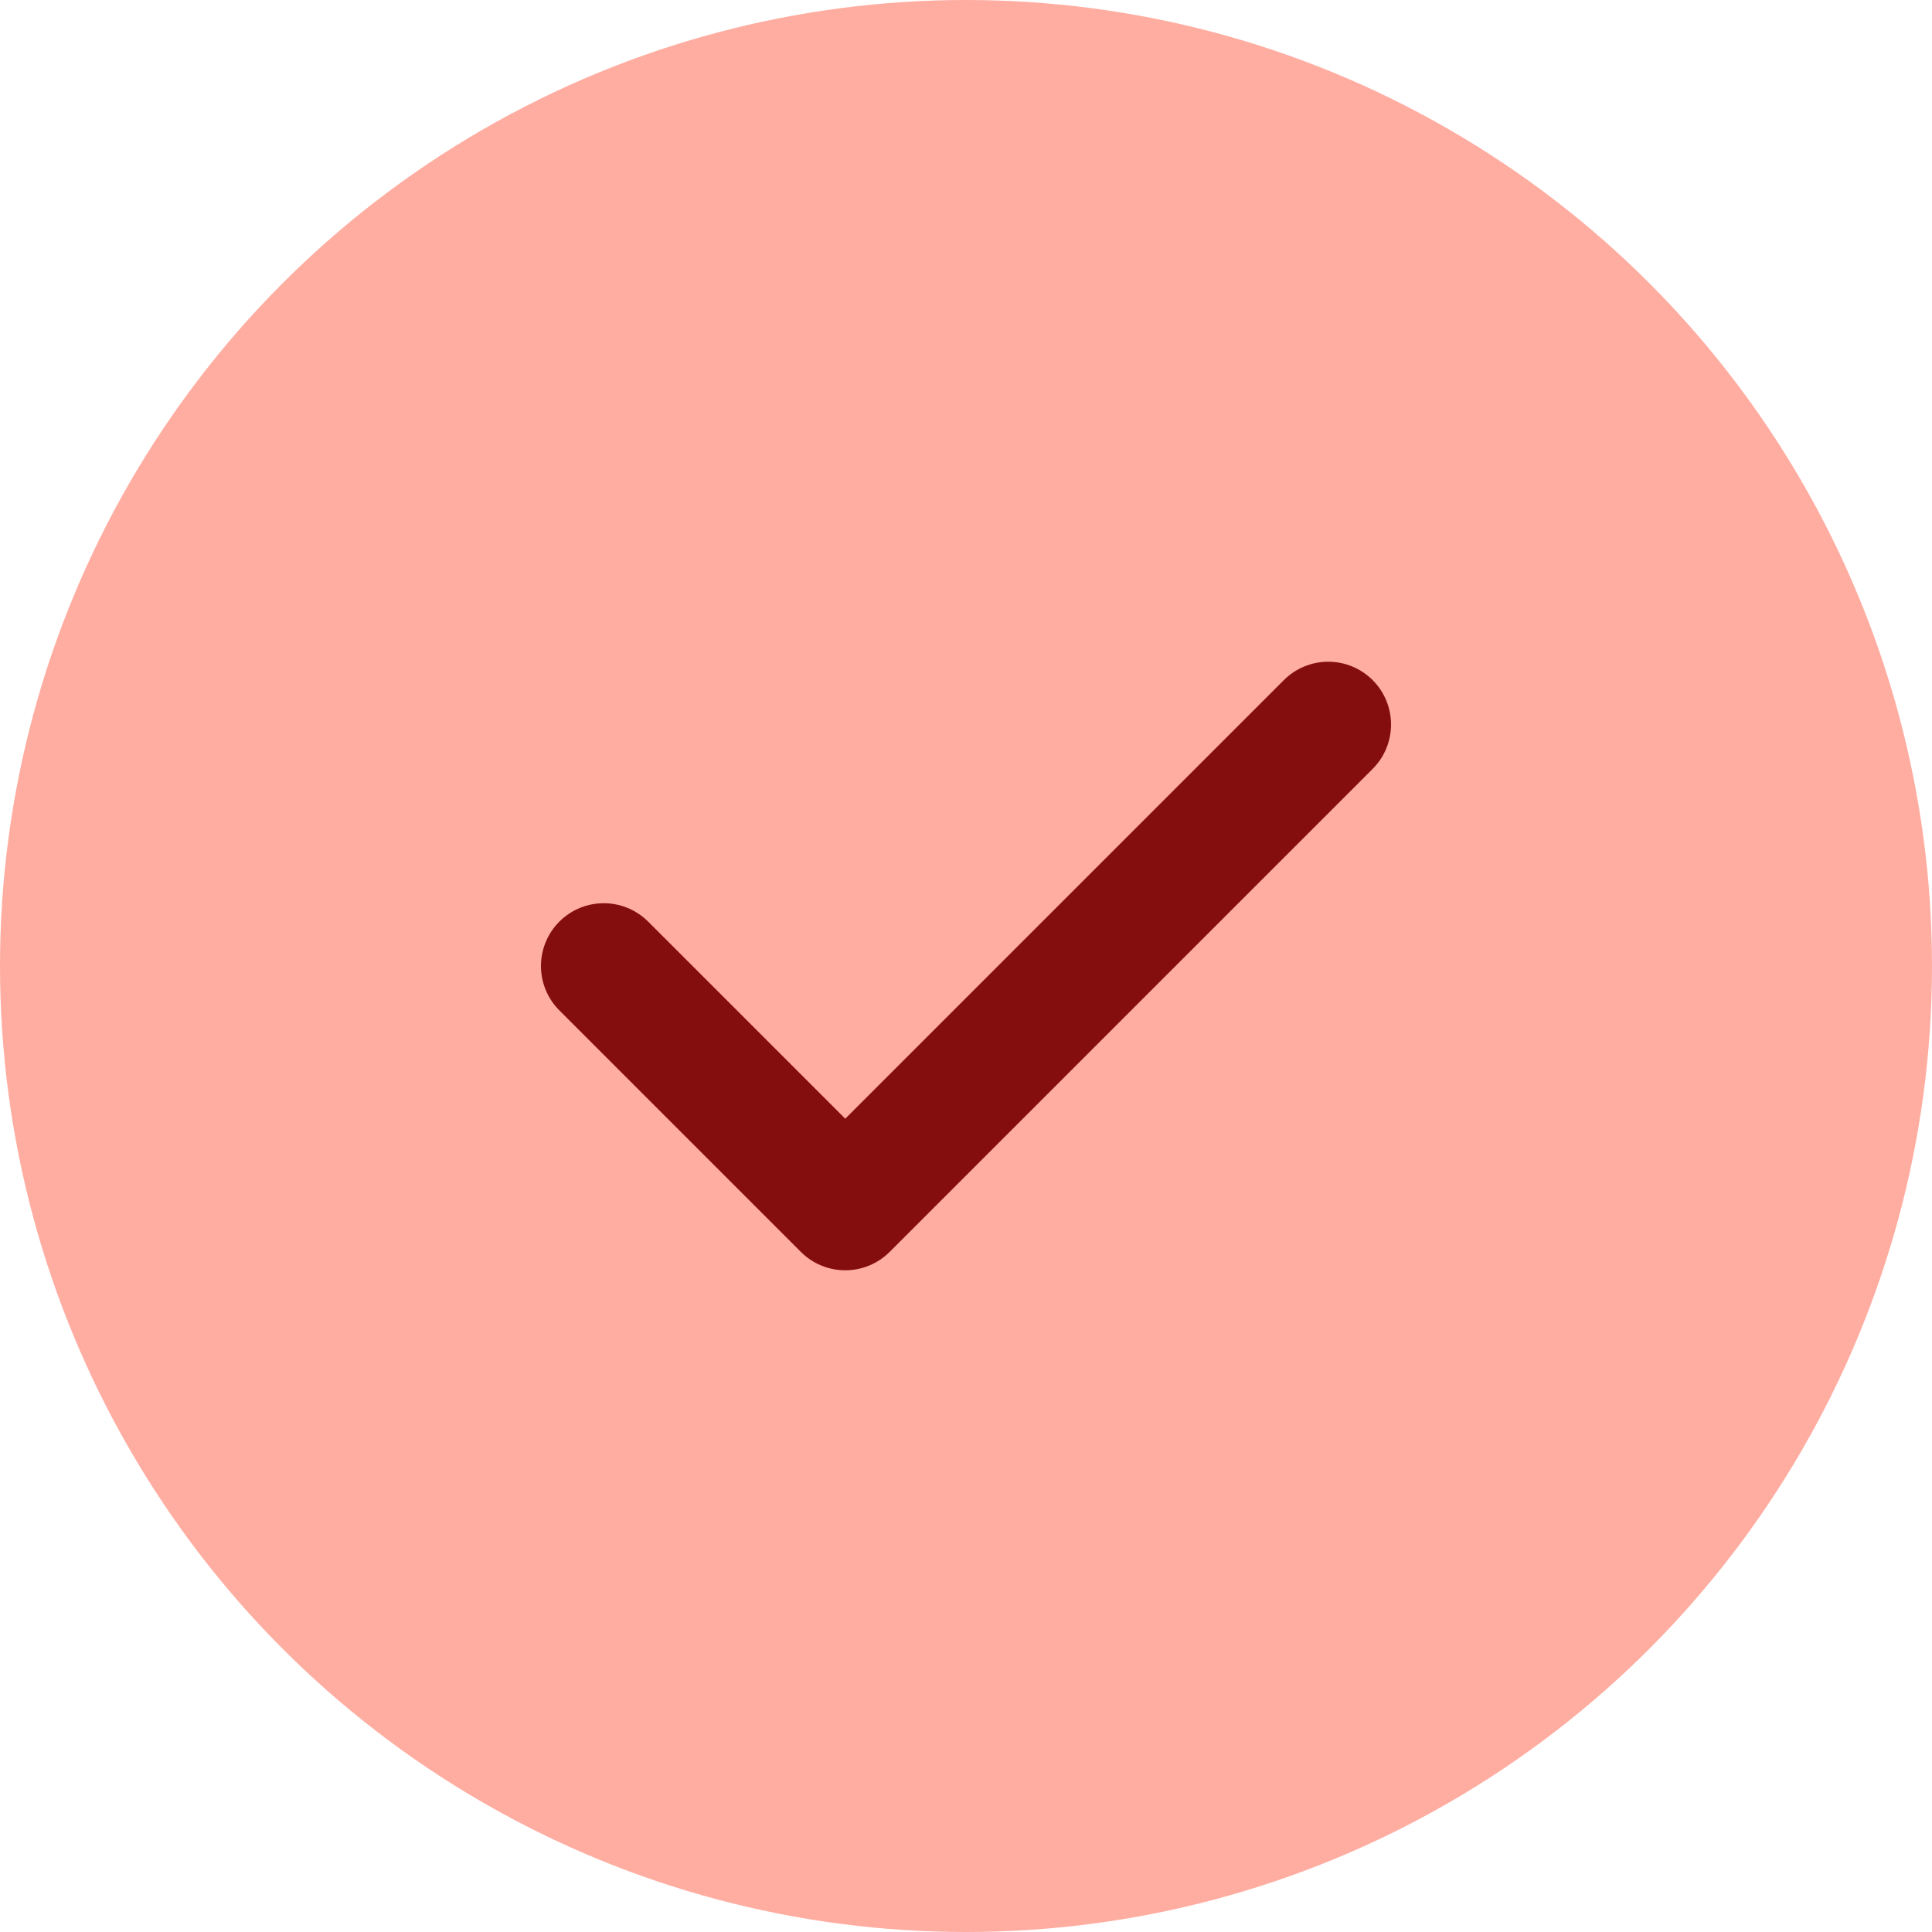
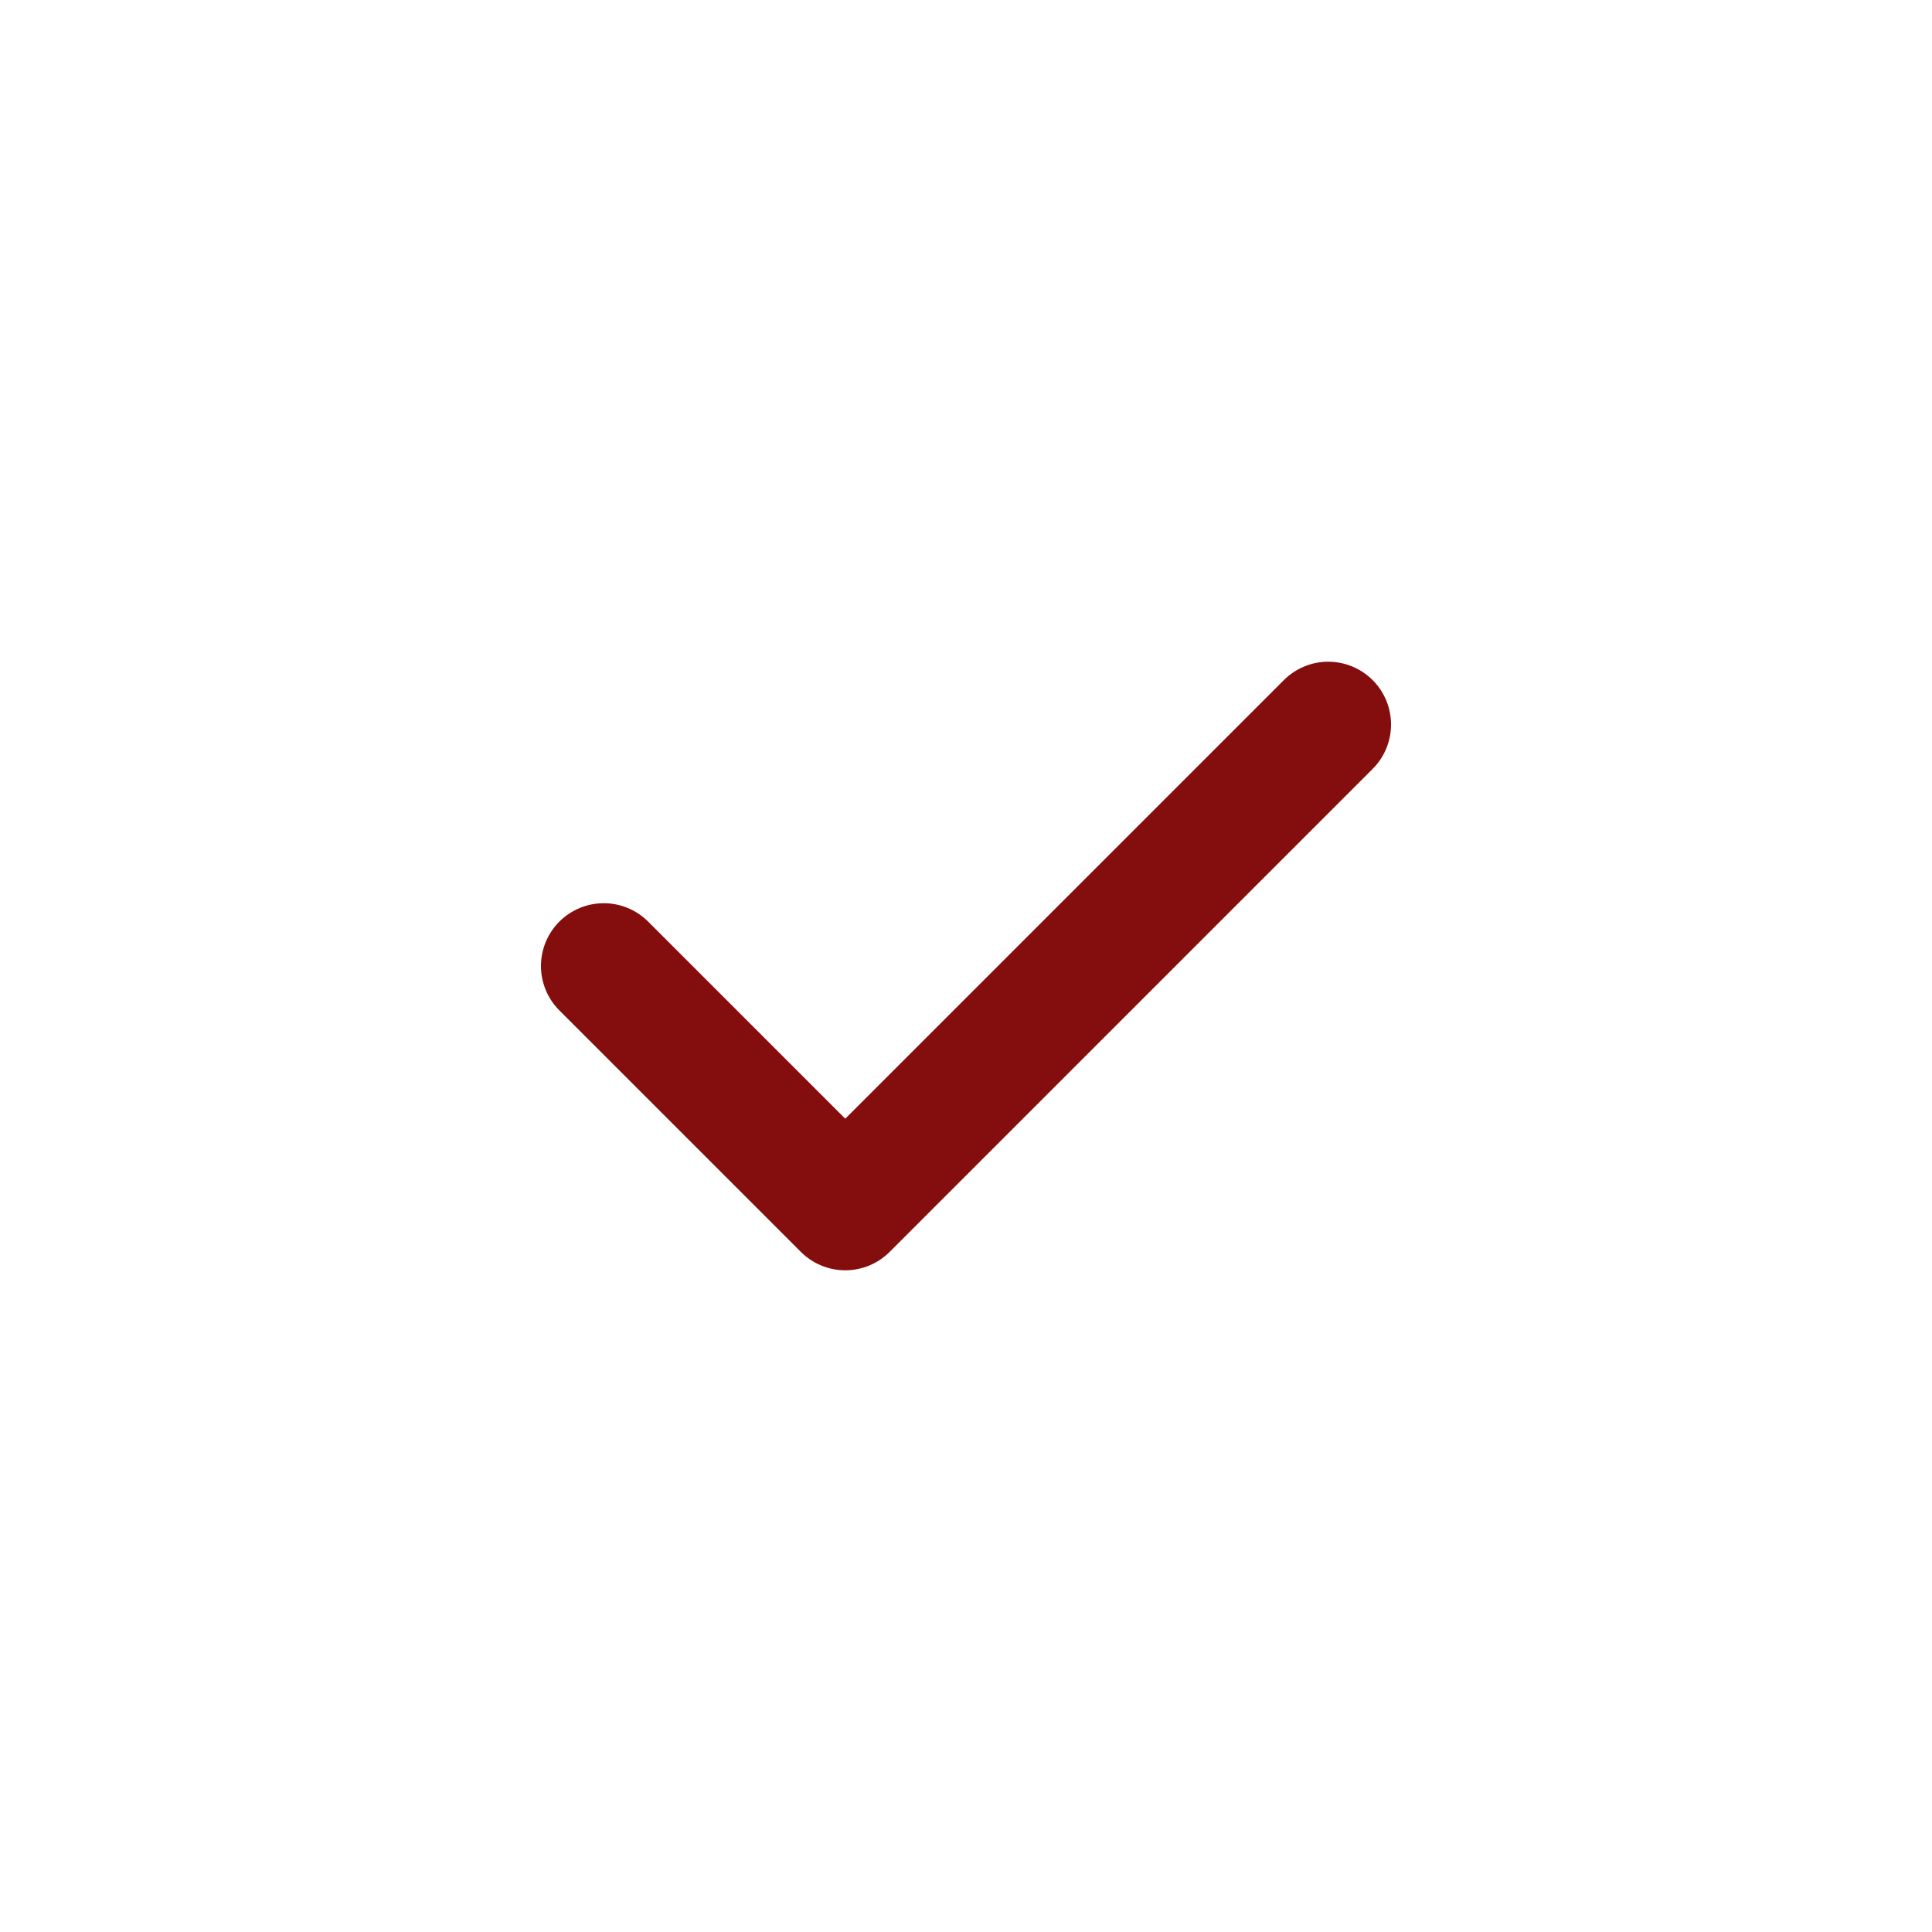
<svg xmlns="http://www.w3.org/2000/svg" width="20" height="20" viewBox="0 0 20 20" fill="none">
-   <circle cx="10" cy="10" r="10" fill="#FFADA1" />
  <path d="M6.25 10L8.75 12.5L13.75 7.5" stroke="#840E0E" stroke-width="1.3" stroke-linecap="round" stroke-linejoin="round" />
</svg>